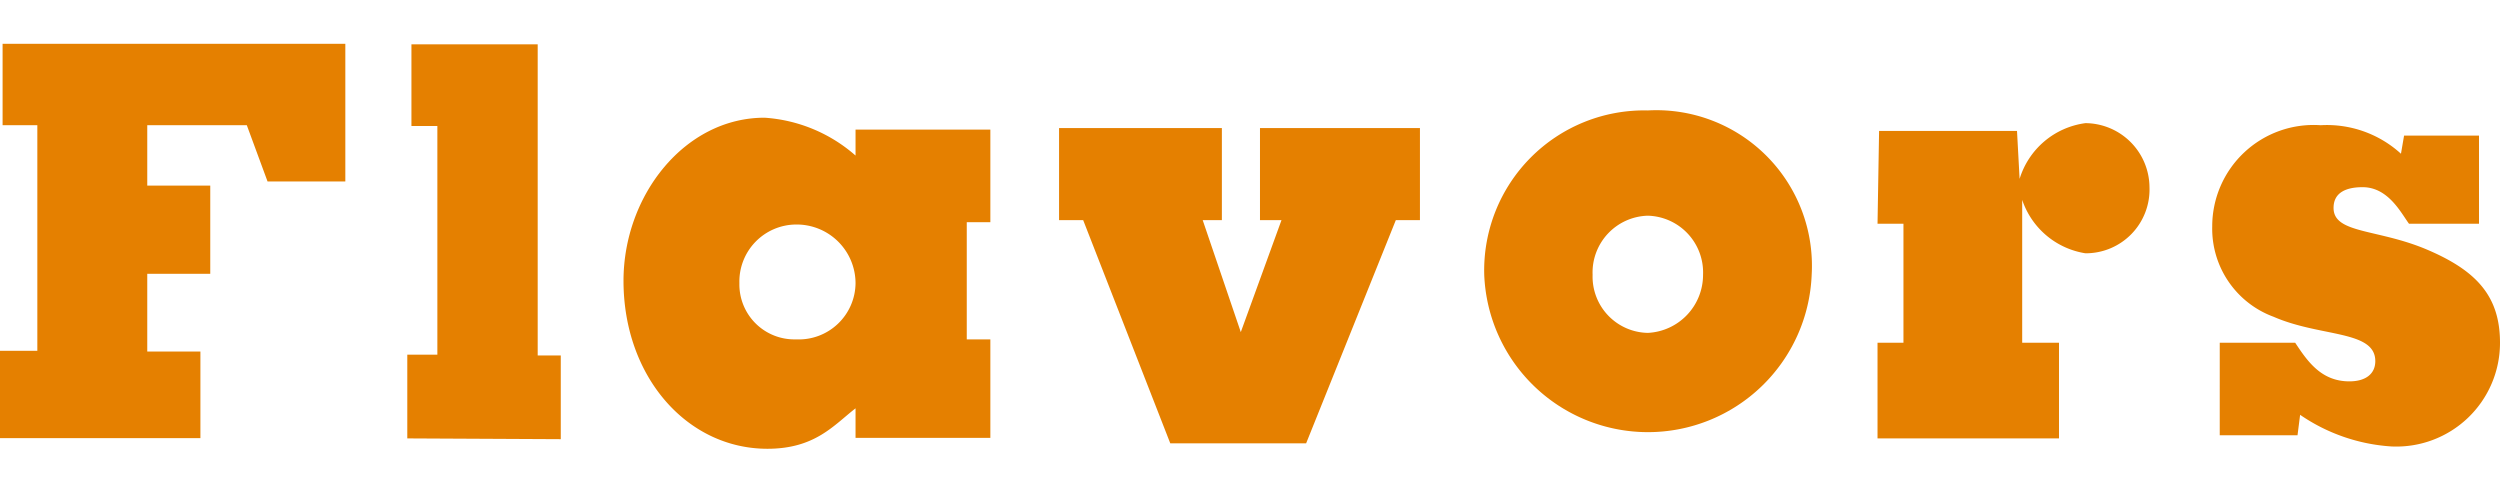
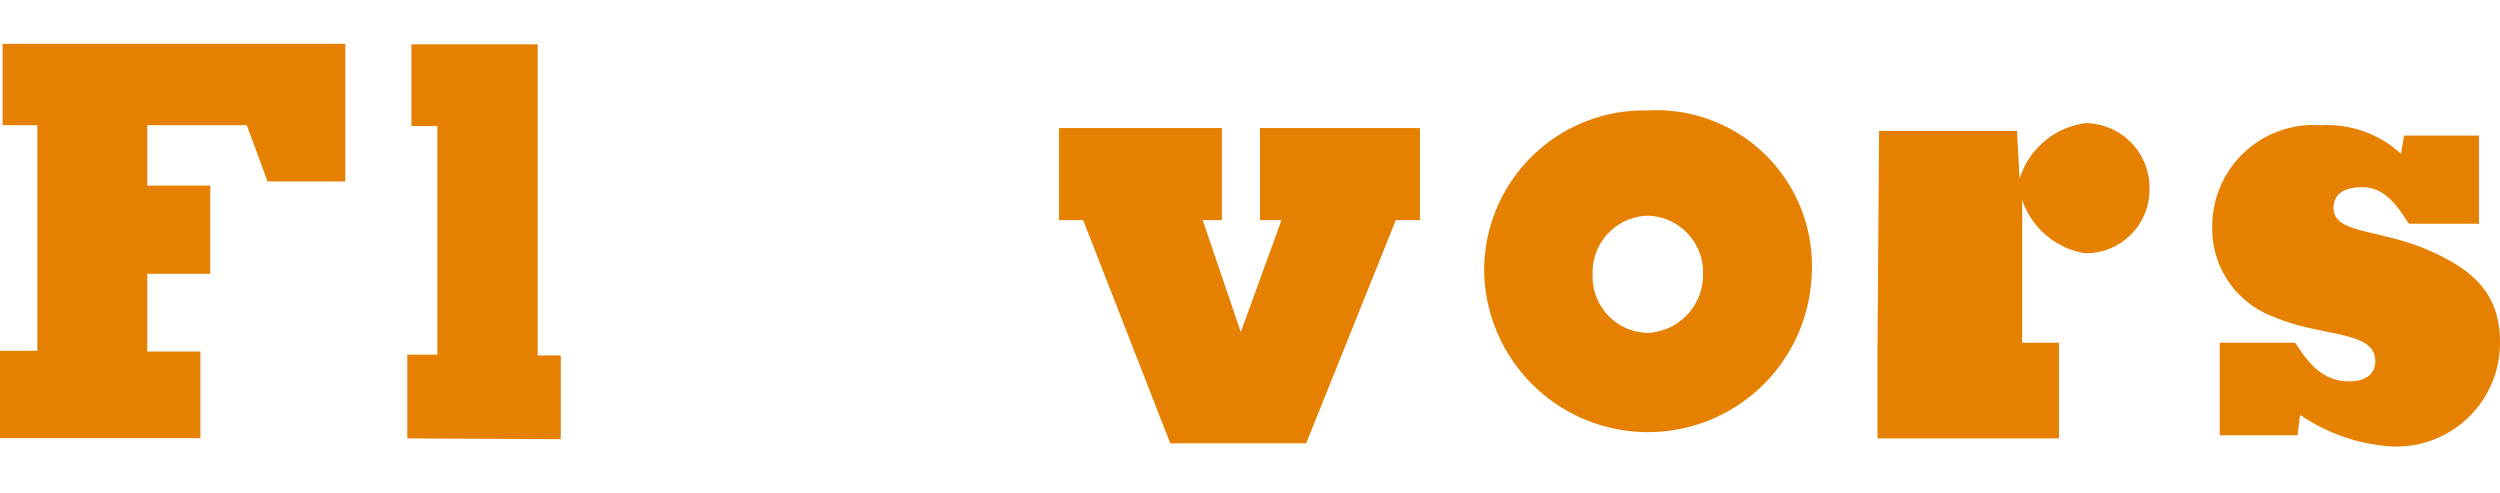
<svg xmlns="http://www.w3.org/2000/svg" viewBox="0 0 96.43 19">
  <defs>
    <style>.cls-1{fill:#e58000;}.cls-2{fill:none;}</style>
  </defs>
  <g id="レイヤー_2" data-name="レイヤー 2">
    <g id="デザイン">
      <path class="cls-1" d="M0,13.53H1.44V4.83H.1V1.69H13.32V7h-3L9.52,4.83H5.68V7.16H8.11v3.4H5.68v3H7.73v3.34H0Z" />
      <path class="cls-1" d="M15.71,16.91V13.68h1.16V4.86h-1V1.71h4.87v12h.89v3.23Z" />
-       <path class="cls-1" d="M33,6V5H38.2V8.57h-.91v4.52h.91v3.8H33V15.75c-.84.65-1.56,1.56-3.4,1.56-3.1,0-5.55-2.78-5.55-6.48,0-3.29,2.36-6.29,5.44-6.29A5.91,5.91,0,0,1,33,6ZM30.7,8.66a2.2,2.2,0,0,0-2.18,2.26,2.12,2.12,0,0,0,2.18,2.17A2.19,2.19,0,0,0,33,10.92,2.27,2.27,0,0,0,30.7,8.66Z" />
      <path class="cls-1" d="M40.85,4.94h6.28V8.49h-.74l1.47,4.32,1.57-4.32H48.6V4.94h6.17V8.49h-.93L50.38,17.1H45.14L41.78,8.49h-.93Z" />
      <path class="cls-1" d="M57.25,10.6a6.17,6.17,0,0,1,6.31-6.34,6,6,0,0,1,6.32,6.34,6.32,6.32,0,0,1-12.63,0Zm6.31-2.28a2.19,2.19,0,0,0-2.13,2.28,2.17,2.17,0,0,0,2.13,2.24,2.24,2.24,0,0,0,2.13-2.24A2.19,2.19,0,0,0,63.56,8.32Z" />
-       <path class="cls-1" d="M72.48,5.05H77.8l.1,1.85a3.08,3.08,0,0,1,2.54-2.15,2.49,2.49,0,0,1,2.47,2.47,2.46,2.46,0,0,1-2.47,2.55A3.08,3.08,0,0,1,78,7.71v5.51h1.42v3.69h-7V13.22h1V8.63h-1Z" />
+       <path class="cls-1" d="M72.48,5.05H77.8l.1,1.85a3.08,3.08,0,0,1,2.54-2.15,2.49,2.49,0,0,1,2.47,2.47,2.46,2.46,0,0,1-2.47,2.55A3.08,3.08,0,0,1,78,7.71v5.51h1.42v3.69h-7V13.22h1h-1Z" />
      <path class="cls-1" d="M92.61,5.93l.12-.7h2.89v3.4h-2.7c-.31-.42-.8-1.41-1.79-1.41-.61,0-1.12.19-1.12.8,0,1,1.71.8,3.61,1.61s2.81,1.79,2.81,3.59a4,4,0,0,1-4.2,4A7,7,0,0,1,88.72,16l-.1.79h-3V13.22h2.91c.47.71,1,1.49,2.09,1.49.63,0,1-.29,1-.78,0-1.2-2.11-.92-3.92-1.71a3.62,3.62,0,0,1-2.37-3.48,3.91,3.91,0,0,1,4.18-3.91A4.24,4.24,0,0,1,92.61,5.93Z" />
      <rect class="cls-2" width="96.43" height="19" />
    </g>
  </g>
</svg>